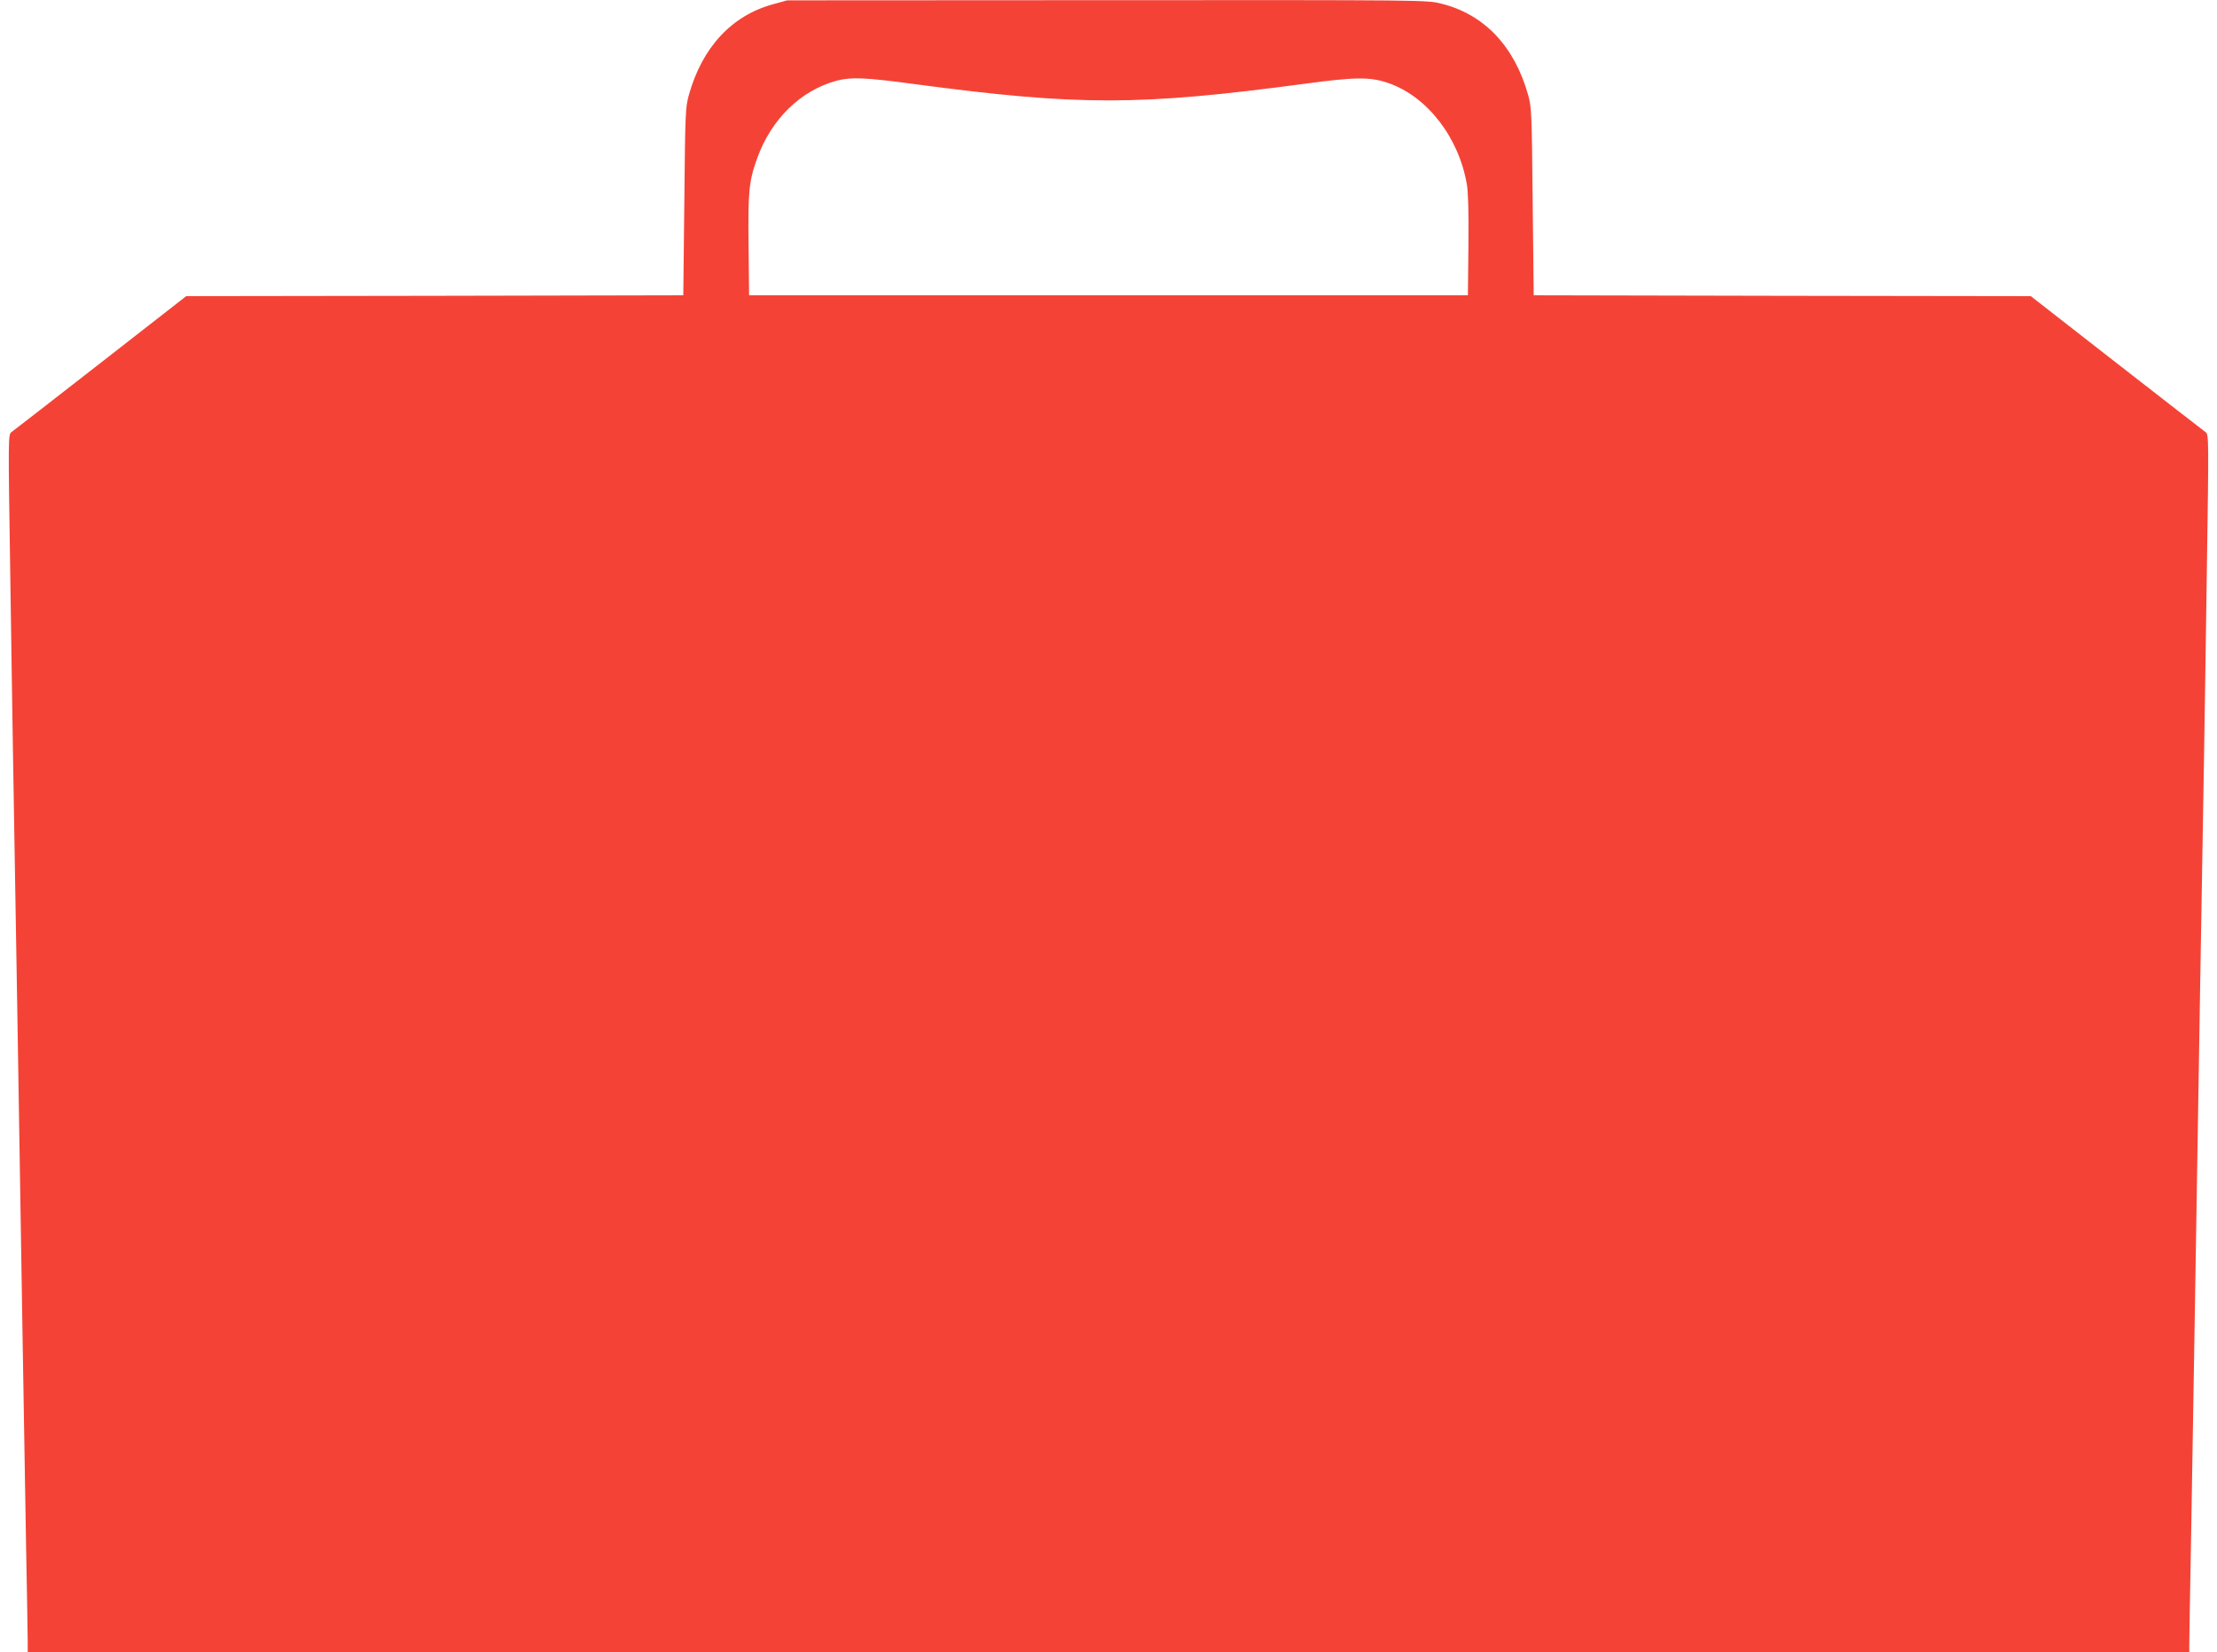
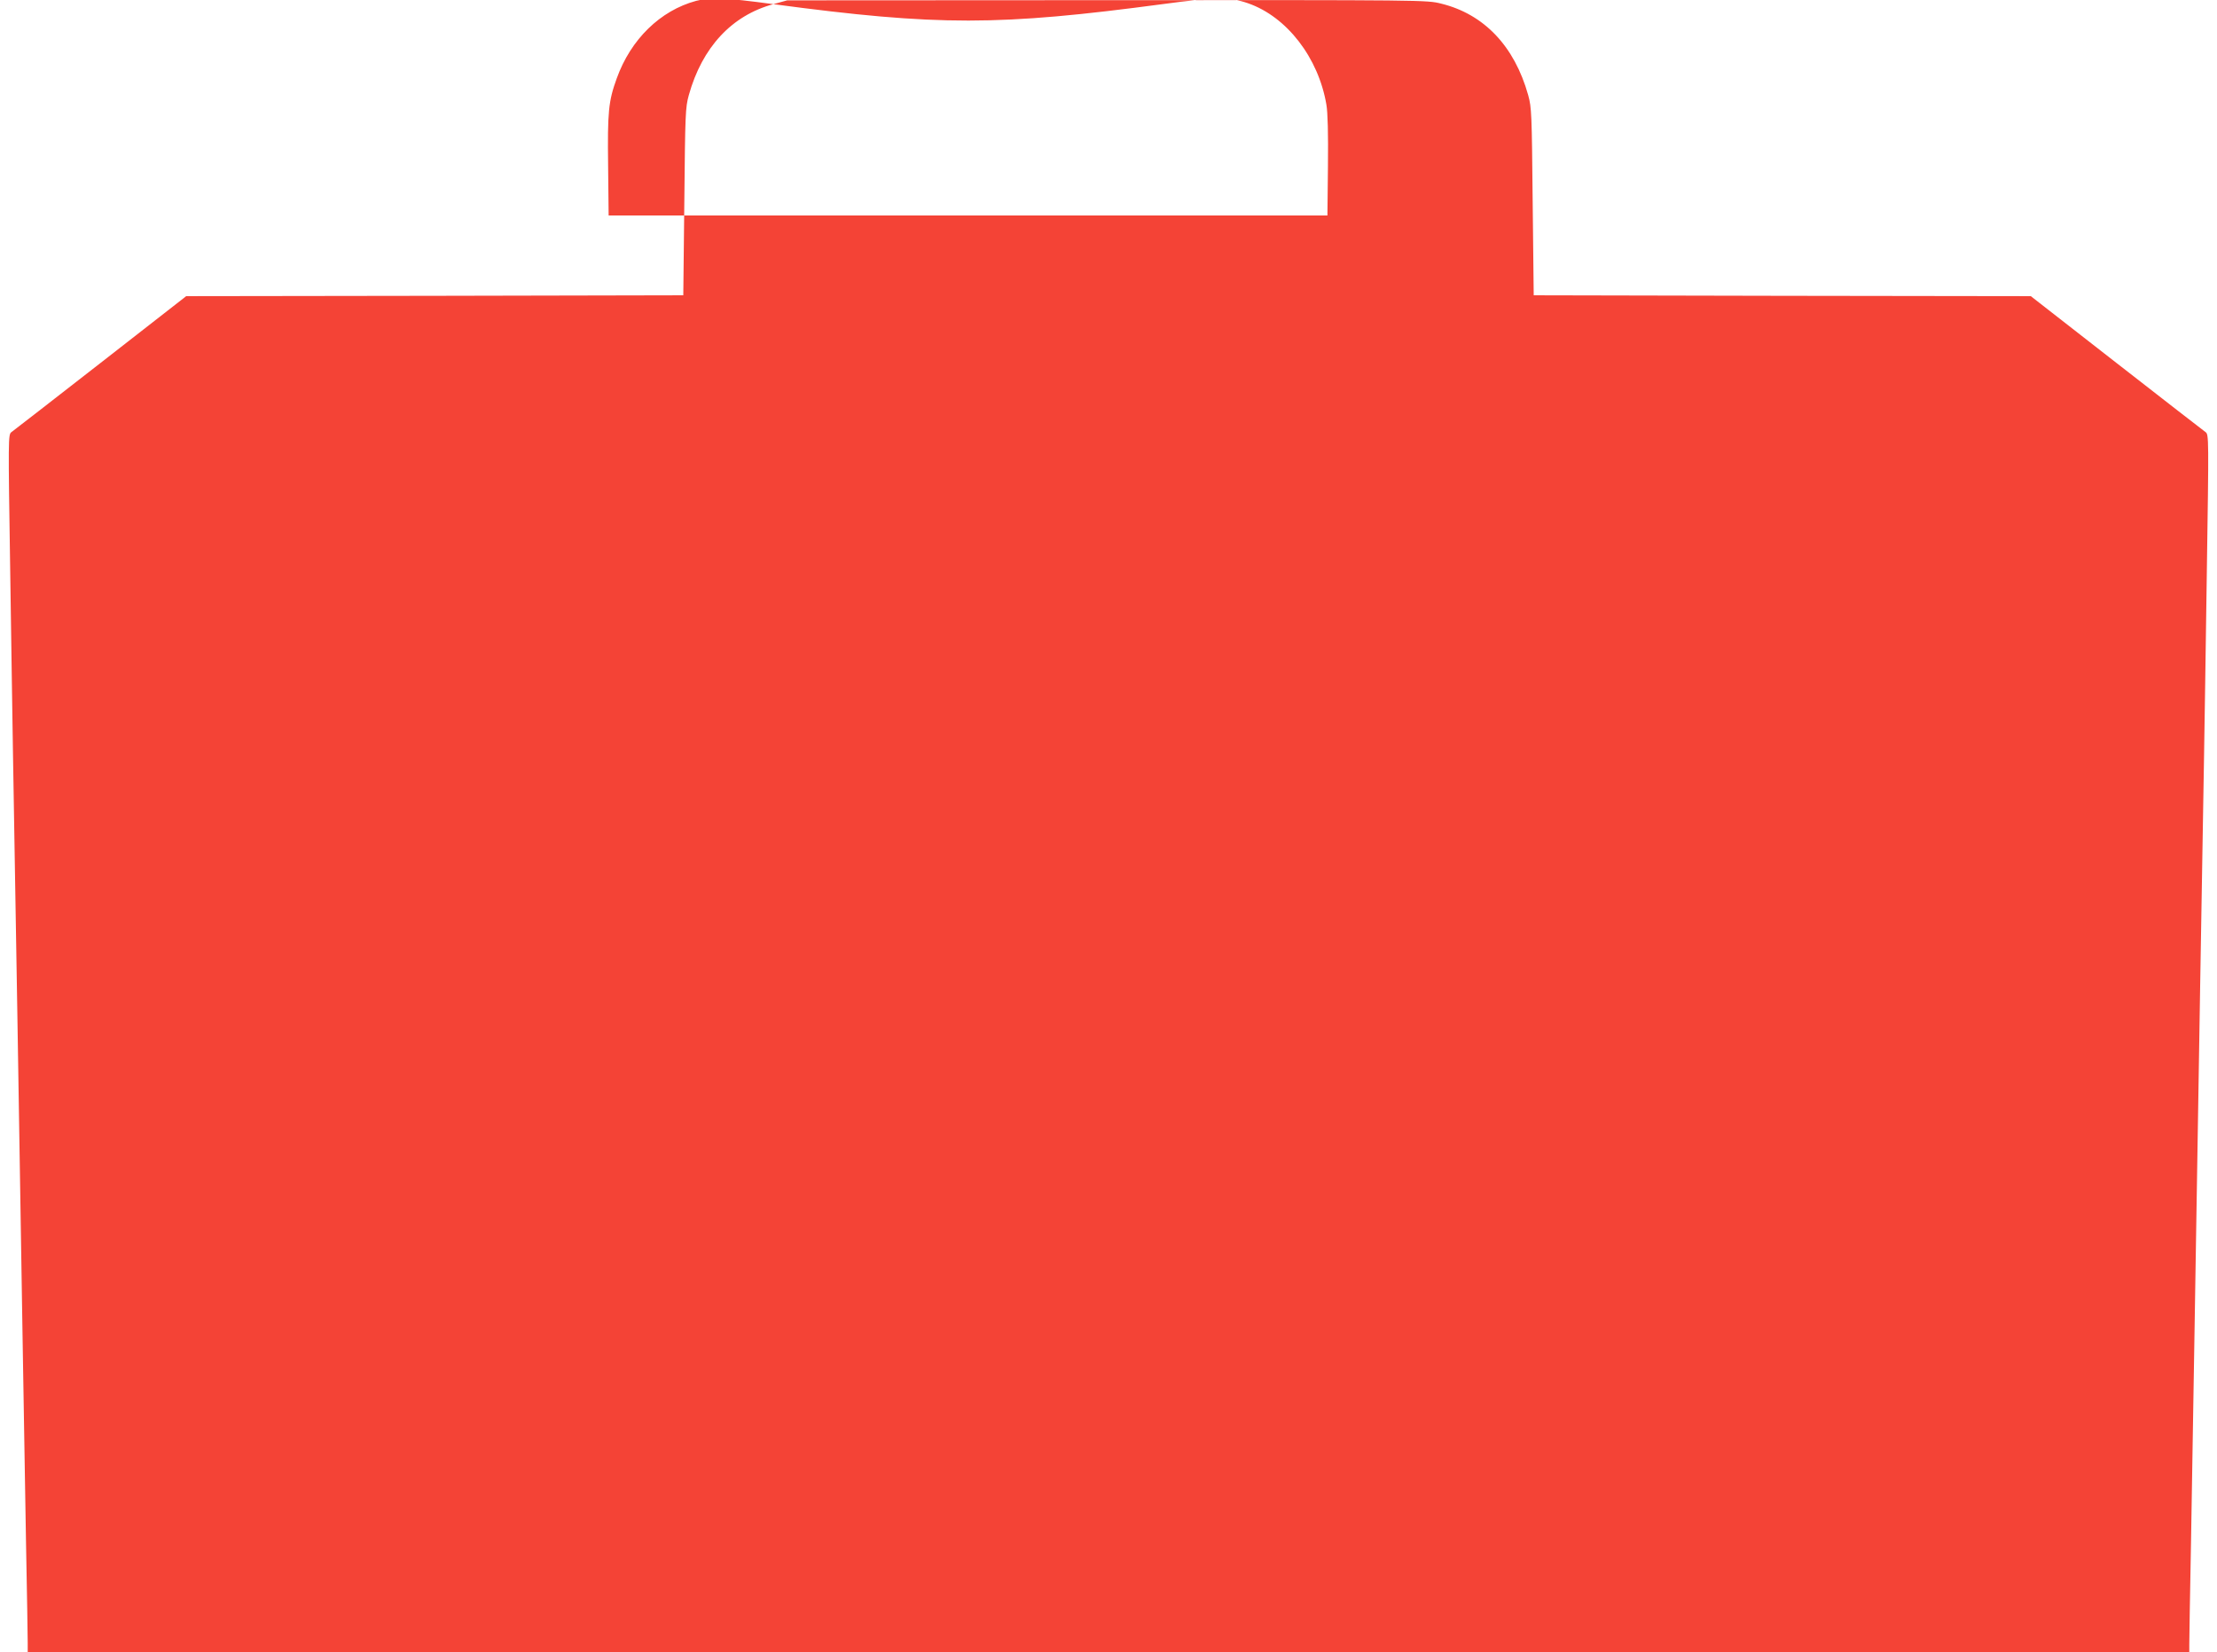
<svg xmlns="http://www.w3.org/2000/svg" version="1.0" width="1280pt" height="954pt" viewBox="0 0 1280 954" preserveAspectRatio="xMidYMid meet">
  <g transform="translate(0,954) scale(0.1,-0.1)" fill="#f44336" stroke="none">
-     <path d="M4465 9516 c-240 -65 -411 -249 -488 -525 -20 -72 -21 -106 -26 -616 l-6 -540 -1435 -3 -1435 -2 -495 -386 c-272 -212 -504 -392 -514 -399 -19 -14 -19 -33 -7 -807 6 -436 14 -910 16 -1053 14 -820 35 -2072 55 -3345 6 -360 15 -898 20 -1195 6 -297 10 -564 10 -592 l0 -53 6240 0 6240 0 0 44 c0 24 4 291 10 592 5 302 14 842 20 1199 21 1298 48 2956 55 3325 2 135 10 611 16 1058 12 796 12 813 -7 827 -10 7 -242 187 -514 399 l-495 386 -1435 2 -1435 3 -6 540 c-5 510 -6 544 -26 616 -79 282 -254 467 -502 528 -83 21 -91 21 -1930 20 l-1846 -1 -80 -22z m811 -461 c952 -127 1301 -126 2254 1 296 40 381 41 487 4 224 -78 406 -314 452 -585 8 -46 11 -167 9 -355 l-3 -285 -2075 0 -2075 0 -3 285 c-4 314 2 375 50 507 81 225 251 391 458 447 84 22 164 19 446 -19z" />
+     <path d="M4465 9516 c-240 -65 -411 -249 -488 -525 -20 -72 -21 -106 -26 -616 l-6 -540 -1435 -3 -1435 -2 -495 -386 c-272 -212 -504 -392 -514 -399 -19 -14 -19 -33 -7 -807 6 -436 14 -910 16 -1053 14 -820 35 -2072 55 -3345 6 -360 15 -898 20 -1195 6 -297 10 -564 10 -592 l0 -53 6240 0 6240 0 0 44 c0 24 4 291 10 592 5 302 14 842 20 1199 21 1298 48 2956 55 3325 2 135 10 611 16 1058 12 796 12 813 -7 827 -10 7 -242 187 -514 399 l-495 386 -1435 2 -1435 3 -6 540 c-5 510 -6 544 -26 616 -79 282 -254 467 -502 528 -83 21 -91 21 -1930 20 l-1846 -1 -80 -22z c952 -127 1301 -126 2254 1 296 40 381 41 487 4 224 -78 406 -314 452 -585 8 -46 11 -167 9 -355 l-3 -285 -2075 0 -2075 0 -3 285 c-4 314 2 375 50 507 81 225 251 391 458 447 84 22 164 19 446 -19z" />
  </g>
</svg>